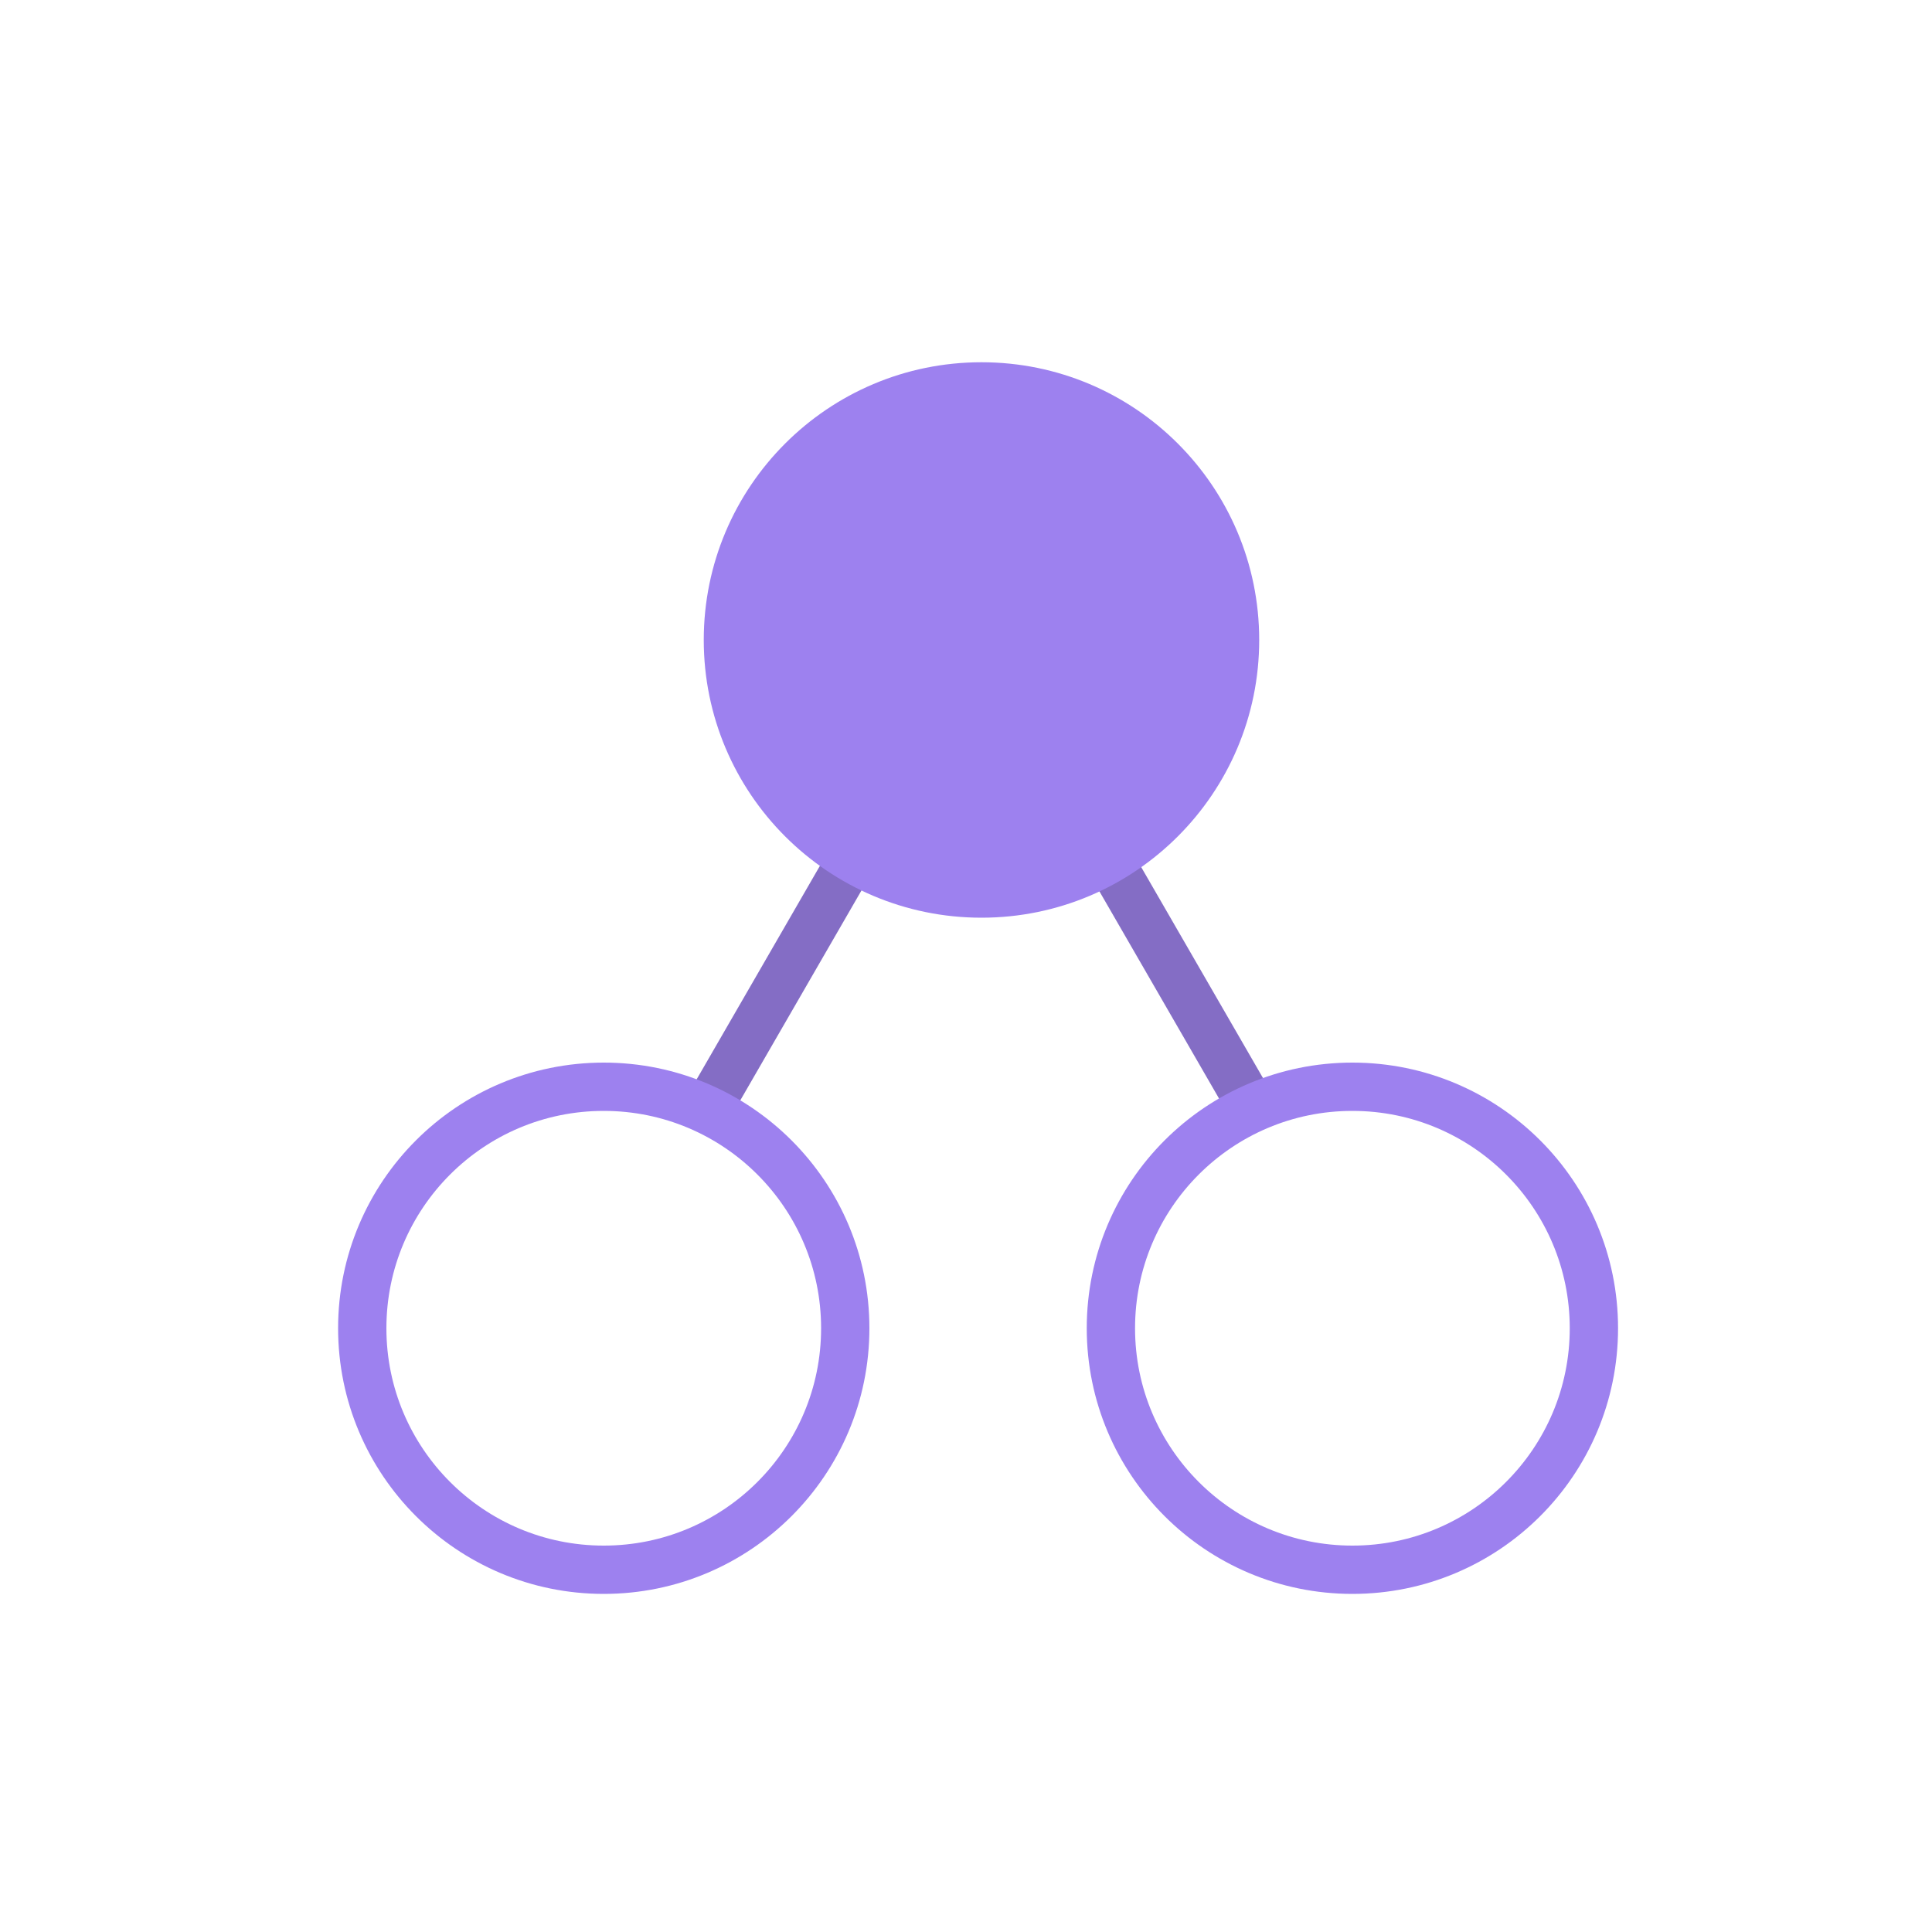
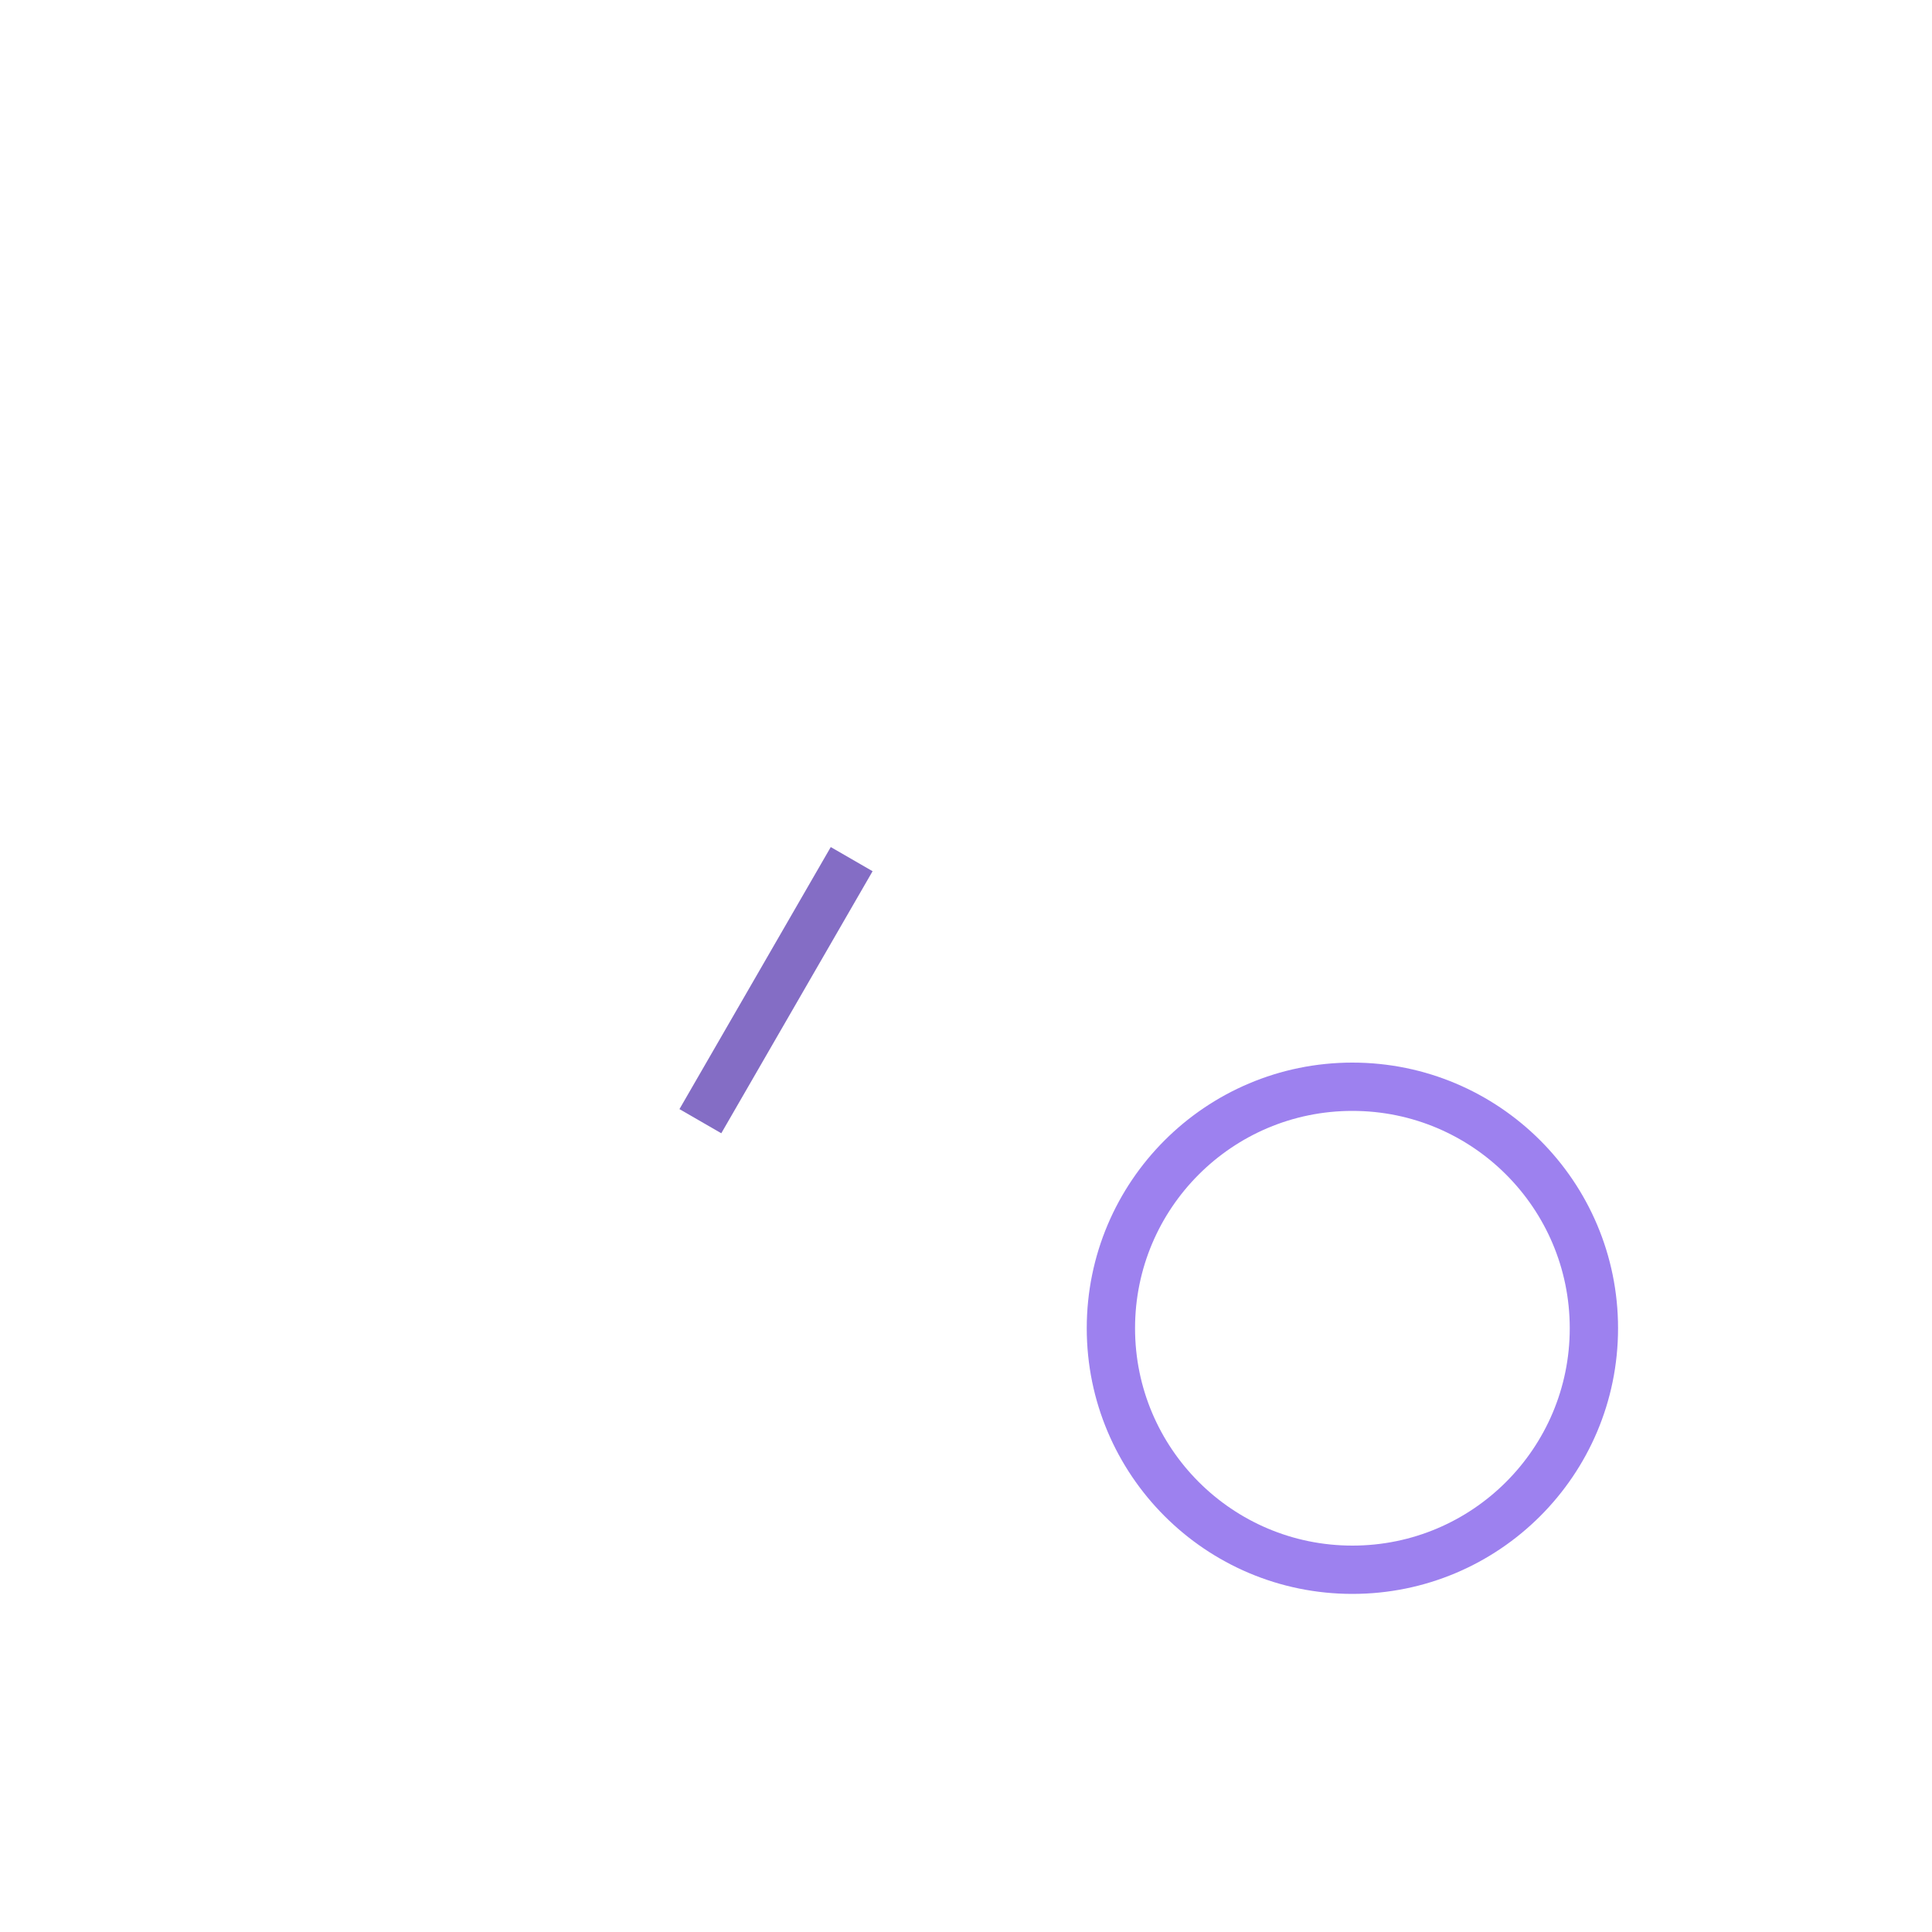
<svg xmlns="http://www.w3.org/2000/svg" width="80" height="80" viewBox="0 0 80 80" fill="none">
  <line x1="29.001" y1="46.426" x2="35.266" y2="35.575" stroke="#846DC5" stroke-width="2" />
-   <line x1="45.866" y1="35.5" x2="52.131" y2="46.351" stroke="#846DC5" stroke-width="2" />
-   <path d="M52.141 26.5C52.141 32.851 46.992 38 40.641 38C34.289 38 29.141 32.851 29.141 26.5C29.141 20.149 34.289 15 40.641 15C46.992 15 52.141 20.149 52.141 26.5Z" fill="#9D81EF" />
-   <circle cx="25" cy="55" r="10" stroke="#9D81EF" stroke-width="2" />
  <circle cx="56" cy="55" r="10" stroke="#9D81EF" stroke-width="2" />
</svg>